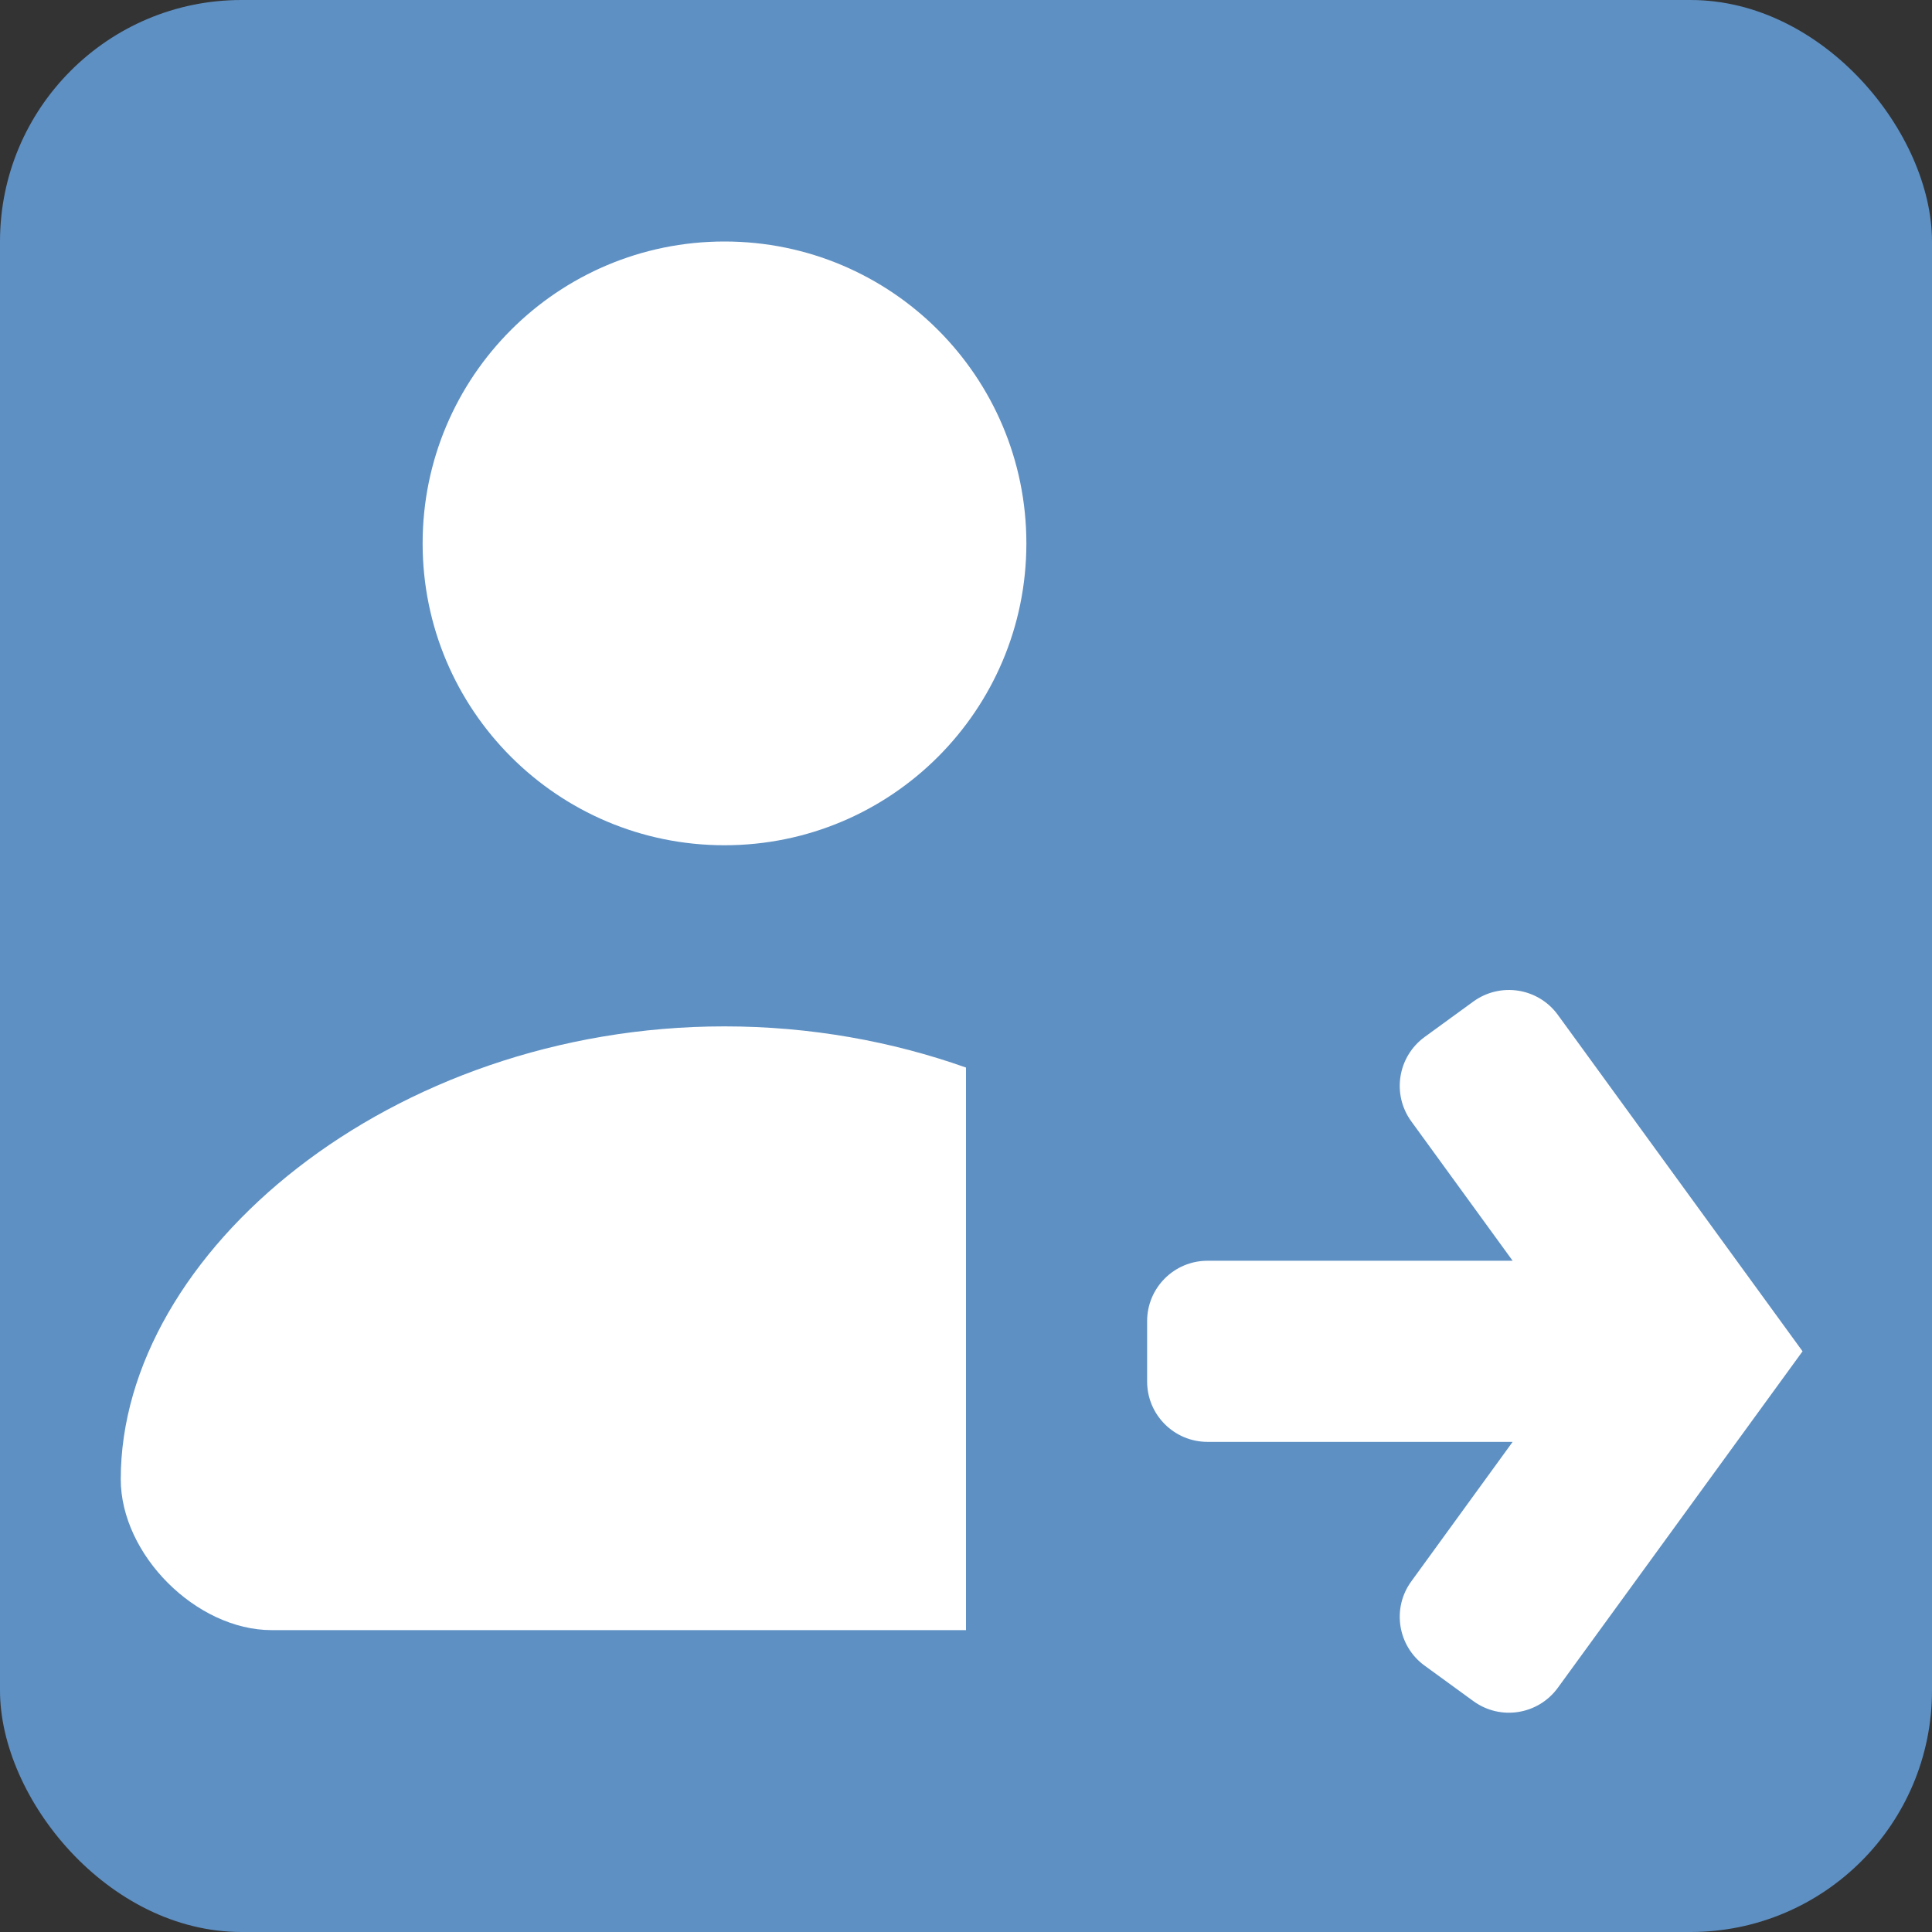
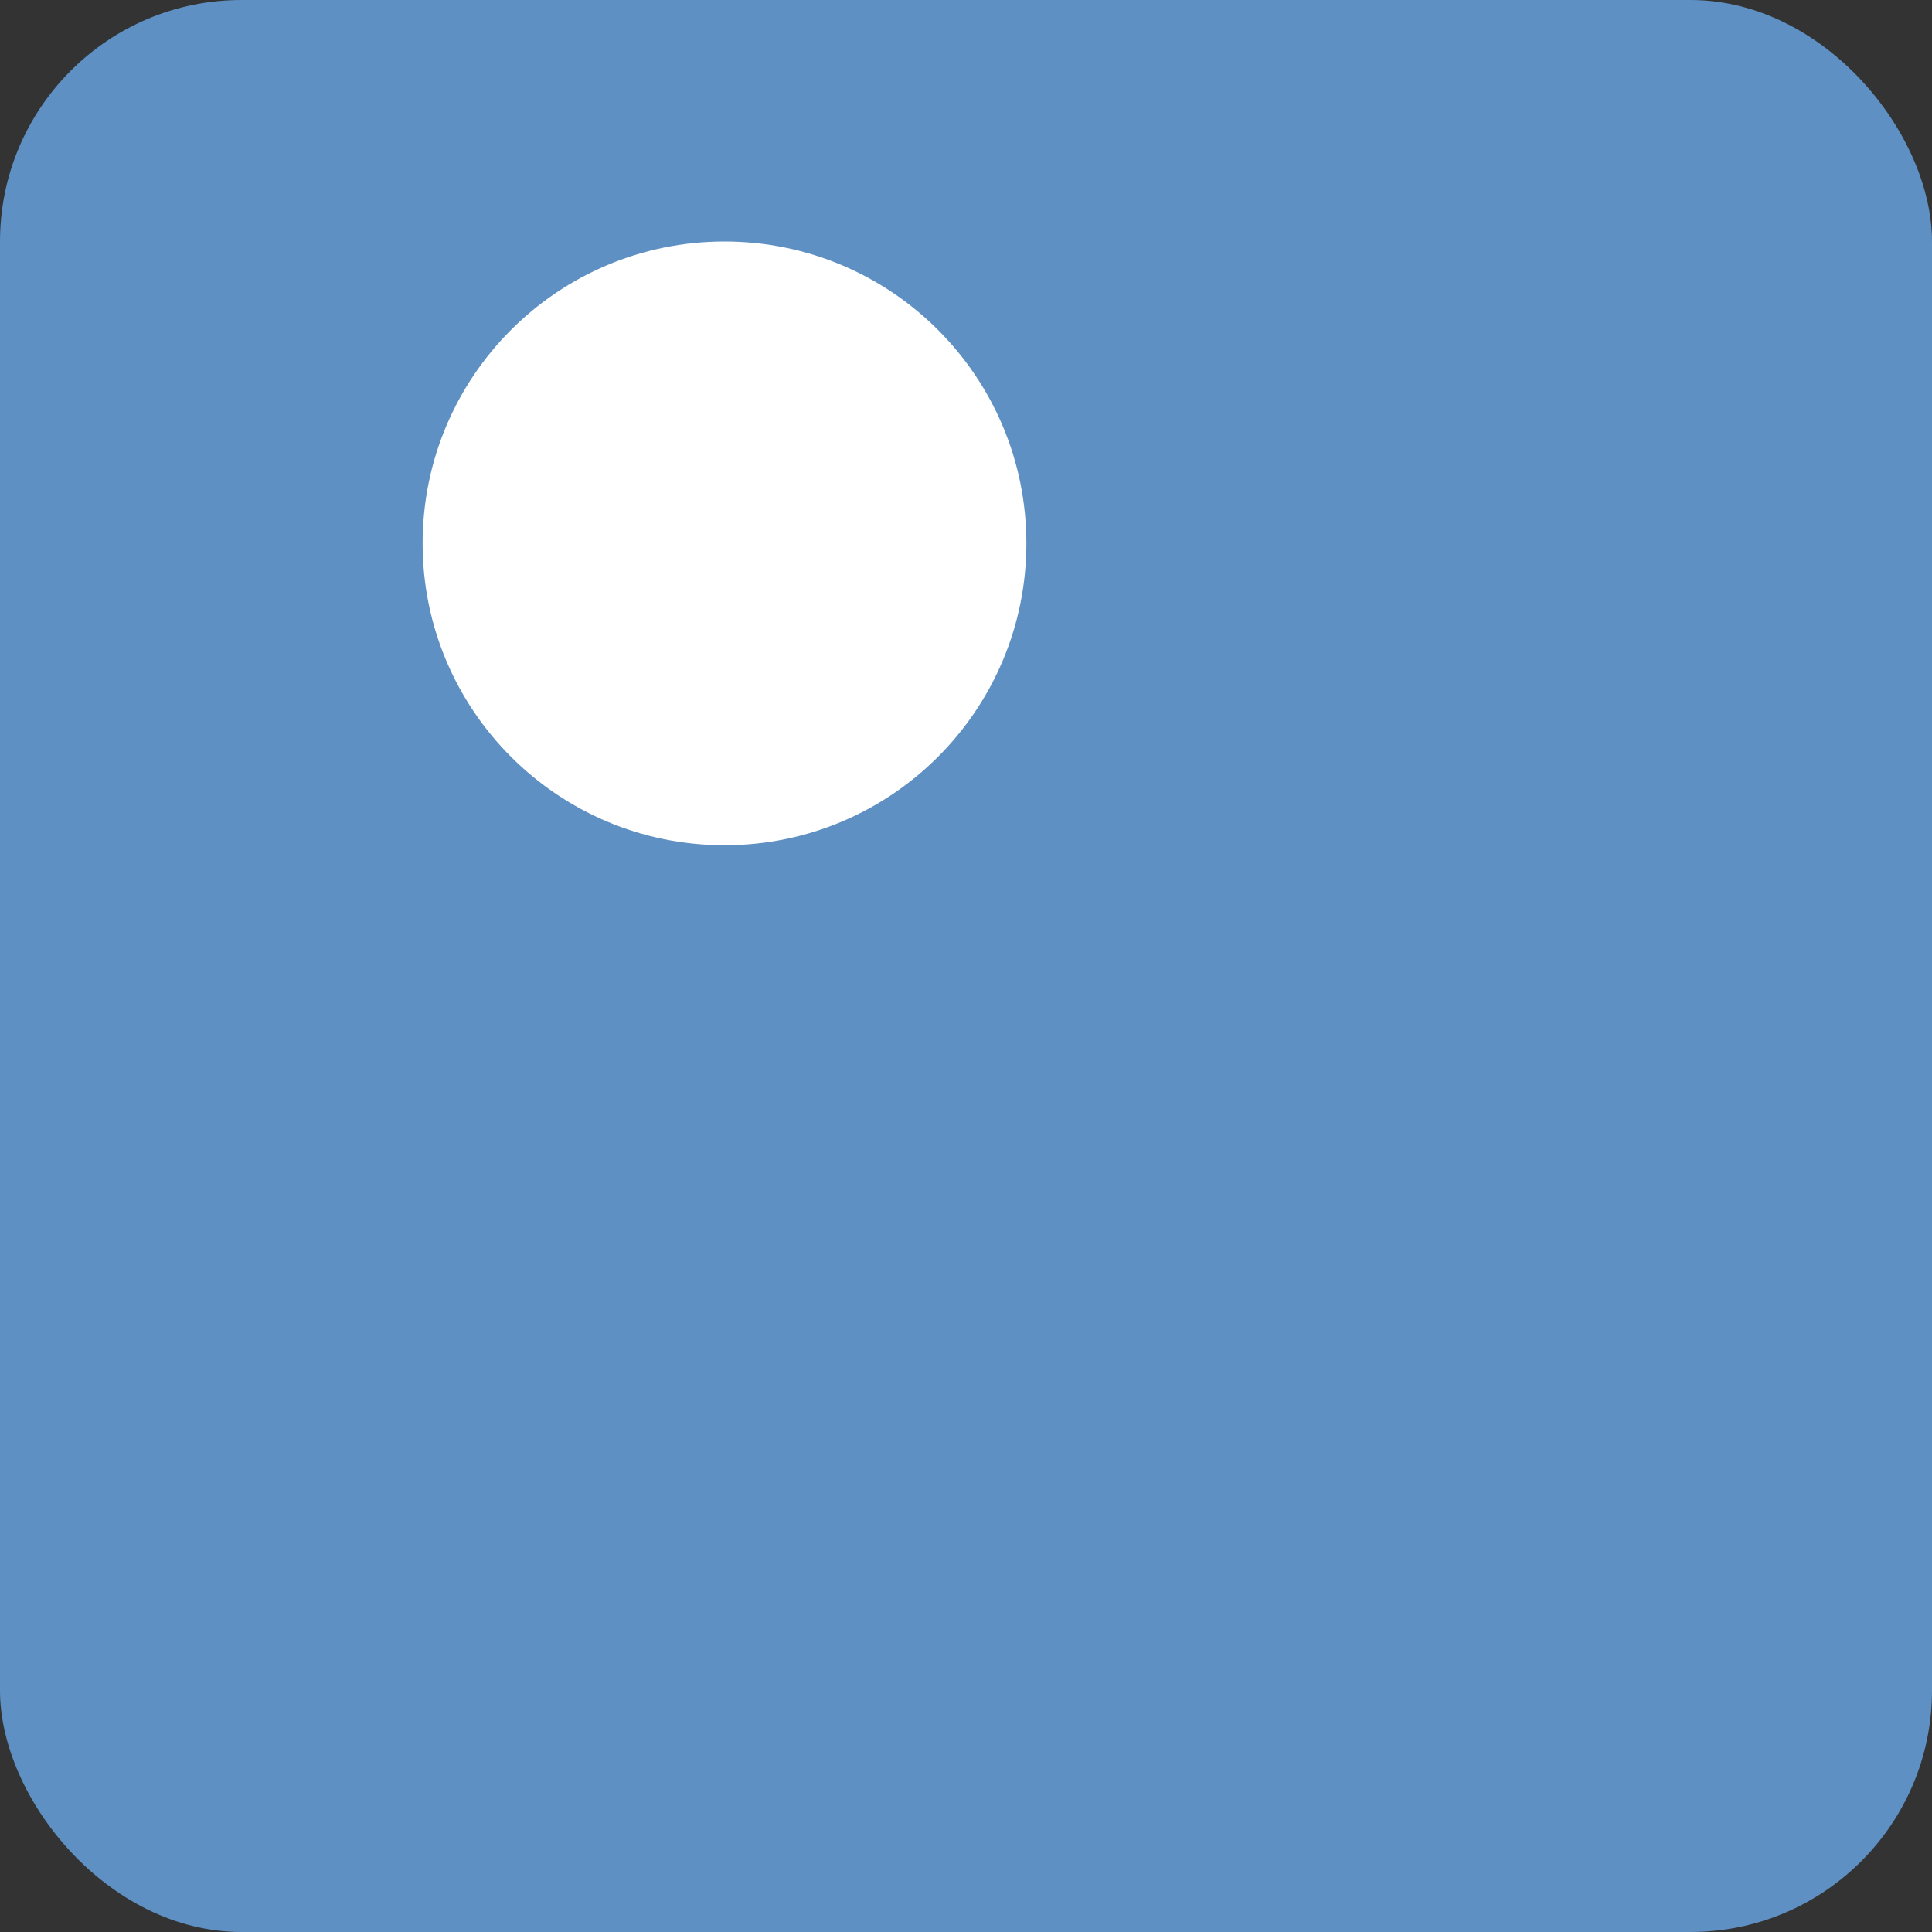
<svg xmlns="http://www.w3.org/2000/svg" width="16" height="16" viewBox="0 0 16 16" fill="none">
  <rect x="0" y="0" width="16" height="16" fill="#333333" stroke="none" />
  <rect width="16" height="16" rx="2" fill="#5E90C3" />
  <path d="M6 7C7.381 7 8.5 5.881 8.5 4.5C8.5 3.119 7.381 2 6 2C4.619 2 3.5 3.119 3.5 4.5C3.5 5.881 4.619 7 6 7Z" fill="white" />
-   <path d="M1 12.25C1 10.375 3.239 8.5 6 8.5C6.711 8.5 7.388 8.624 8 8.841V13.5H2.25C1.625 13.5 1 12.875 1 12.25Z" fill="white" />
-   <path d="M12.527 11.941H10C9.724 11.941 9.5 11.717 9.5 11.441V10.941C9.5 10.665 9.724 10.441 10 10.441H12.527L11.688 9.287C11.525 9.063 11.575 8.751 11.798 8.588L12.202 8.294C12.426 8.132 12.738 8.181 12.901 8.404L14.928 11.191L12.901 13.978C12.738 14.201 12.426 14.251 12.202 14.088L11.798 13.794C11.575 13.632 11.525 13.319 11.688 13.096L12.527 11.941Z" fill="white" />
</svg>